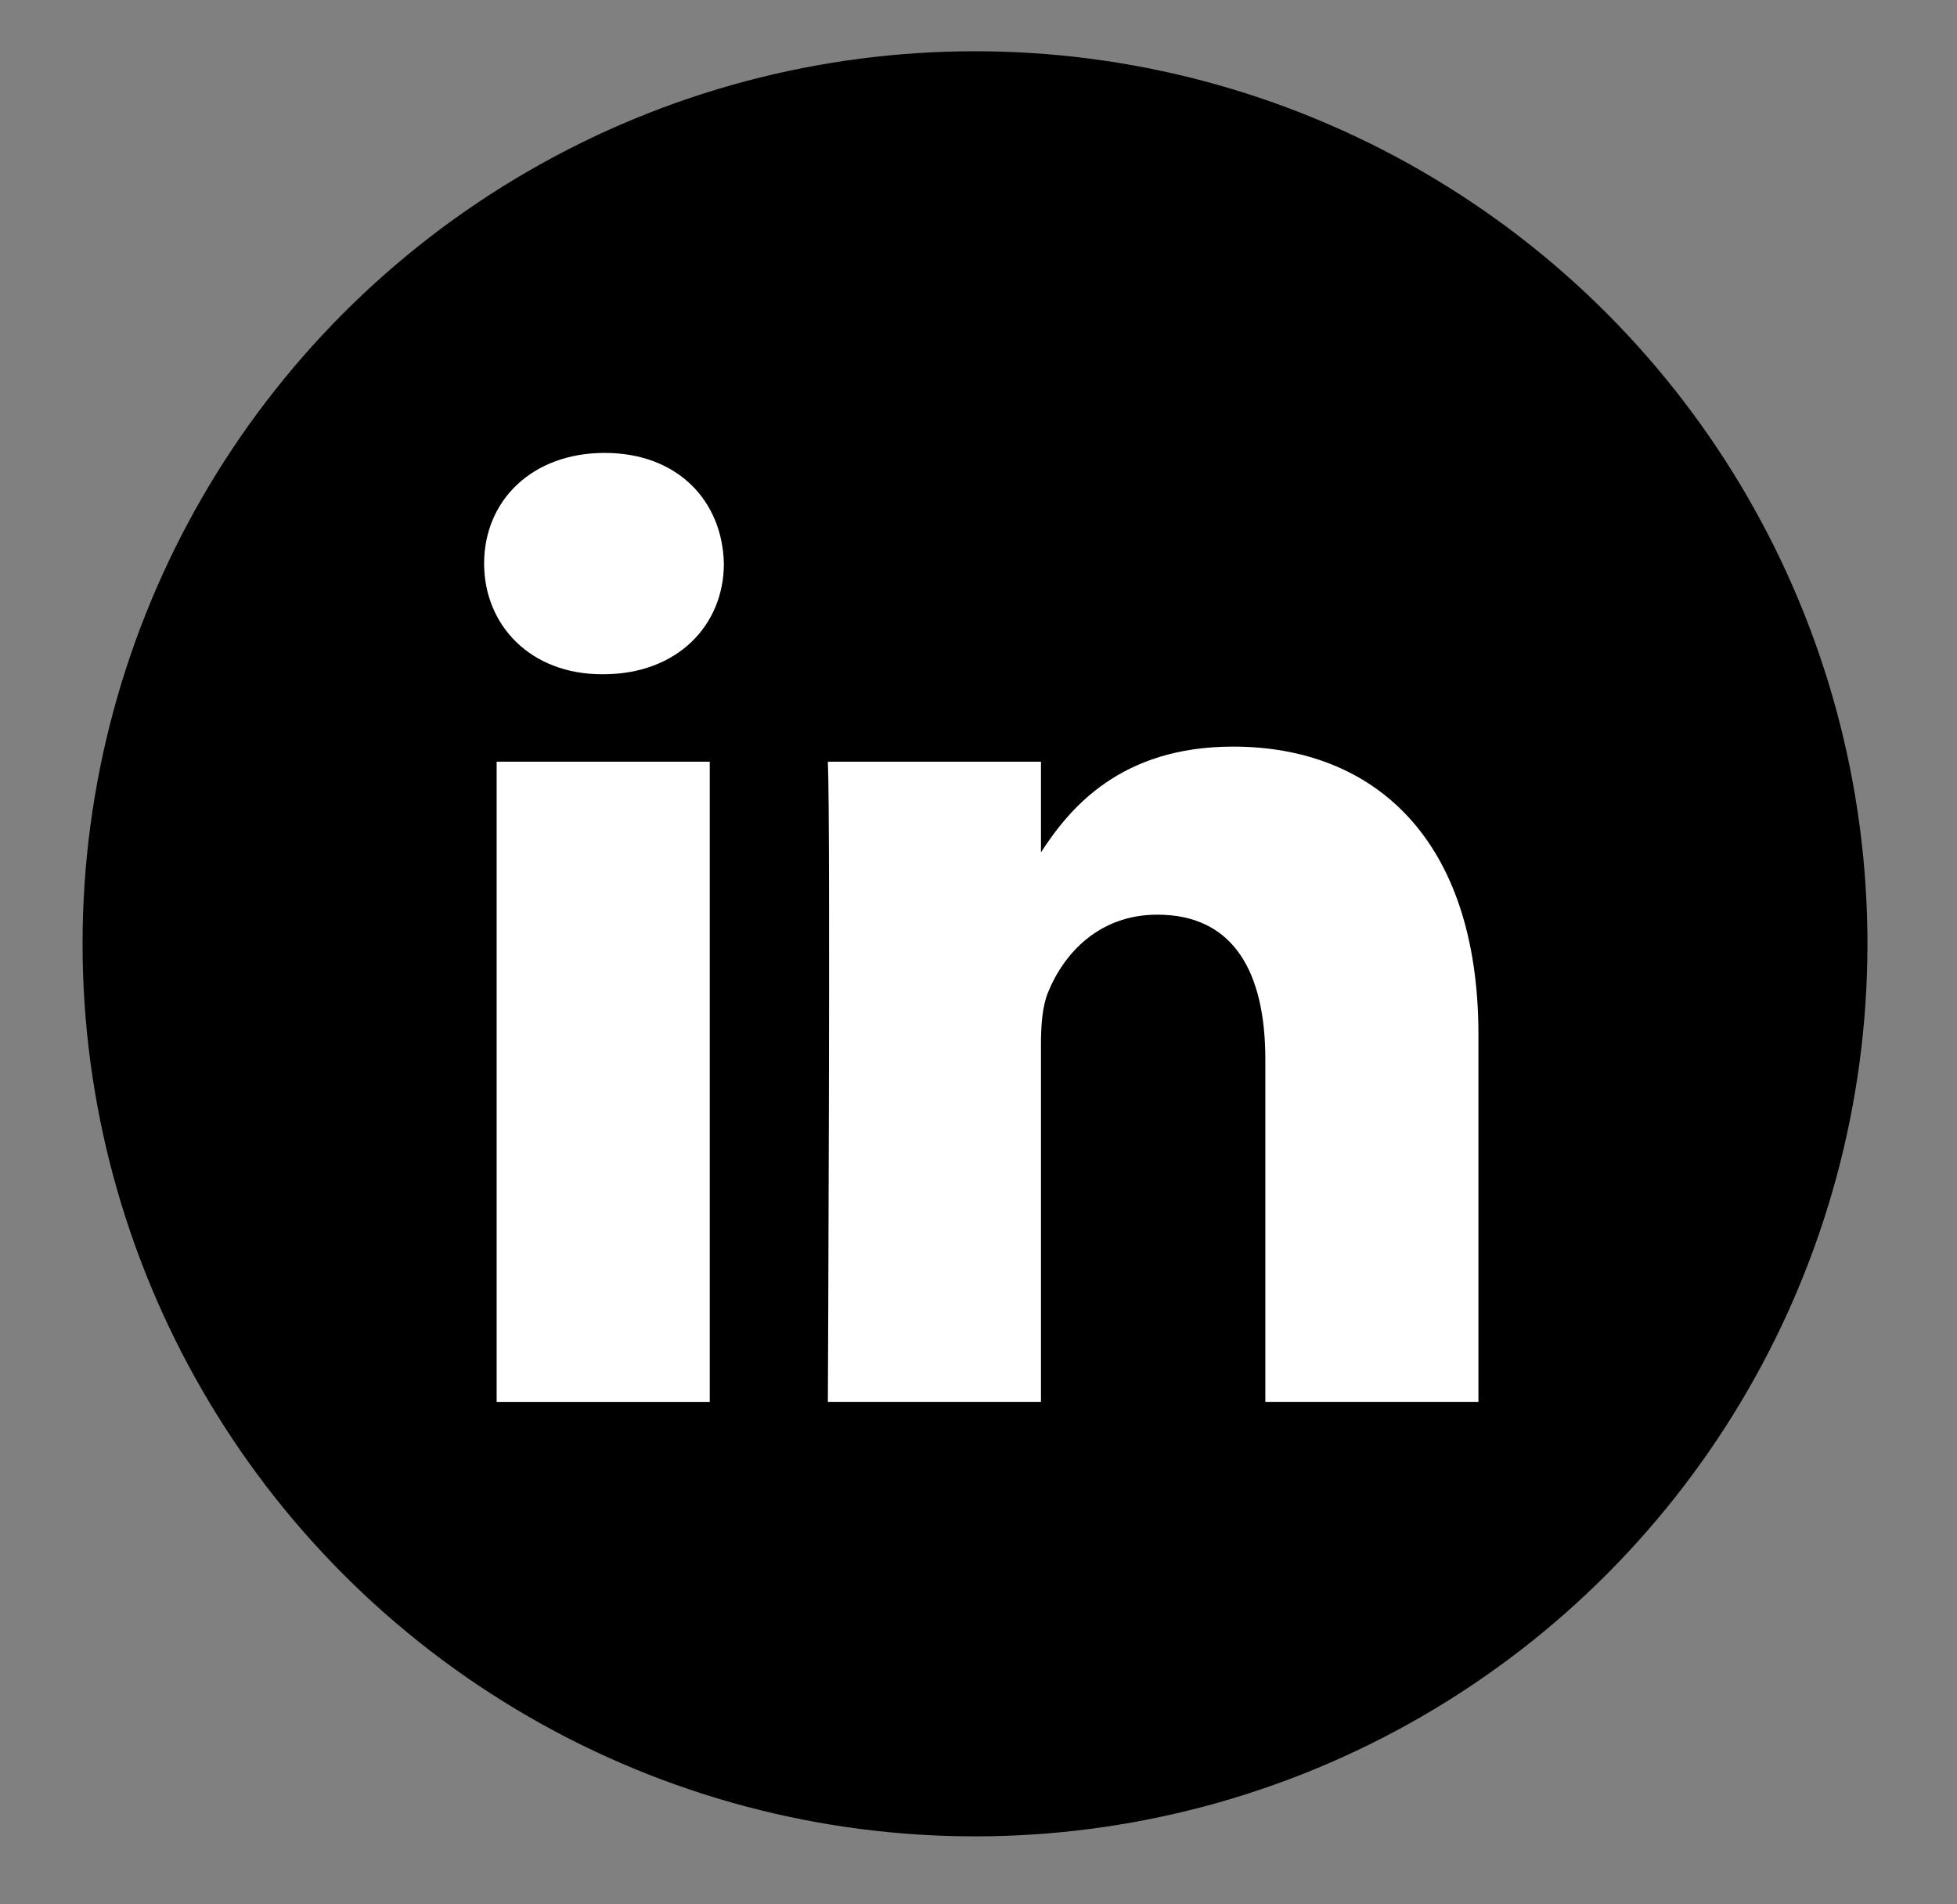
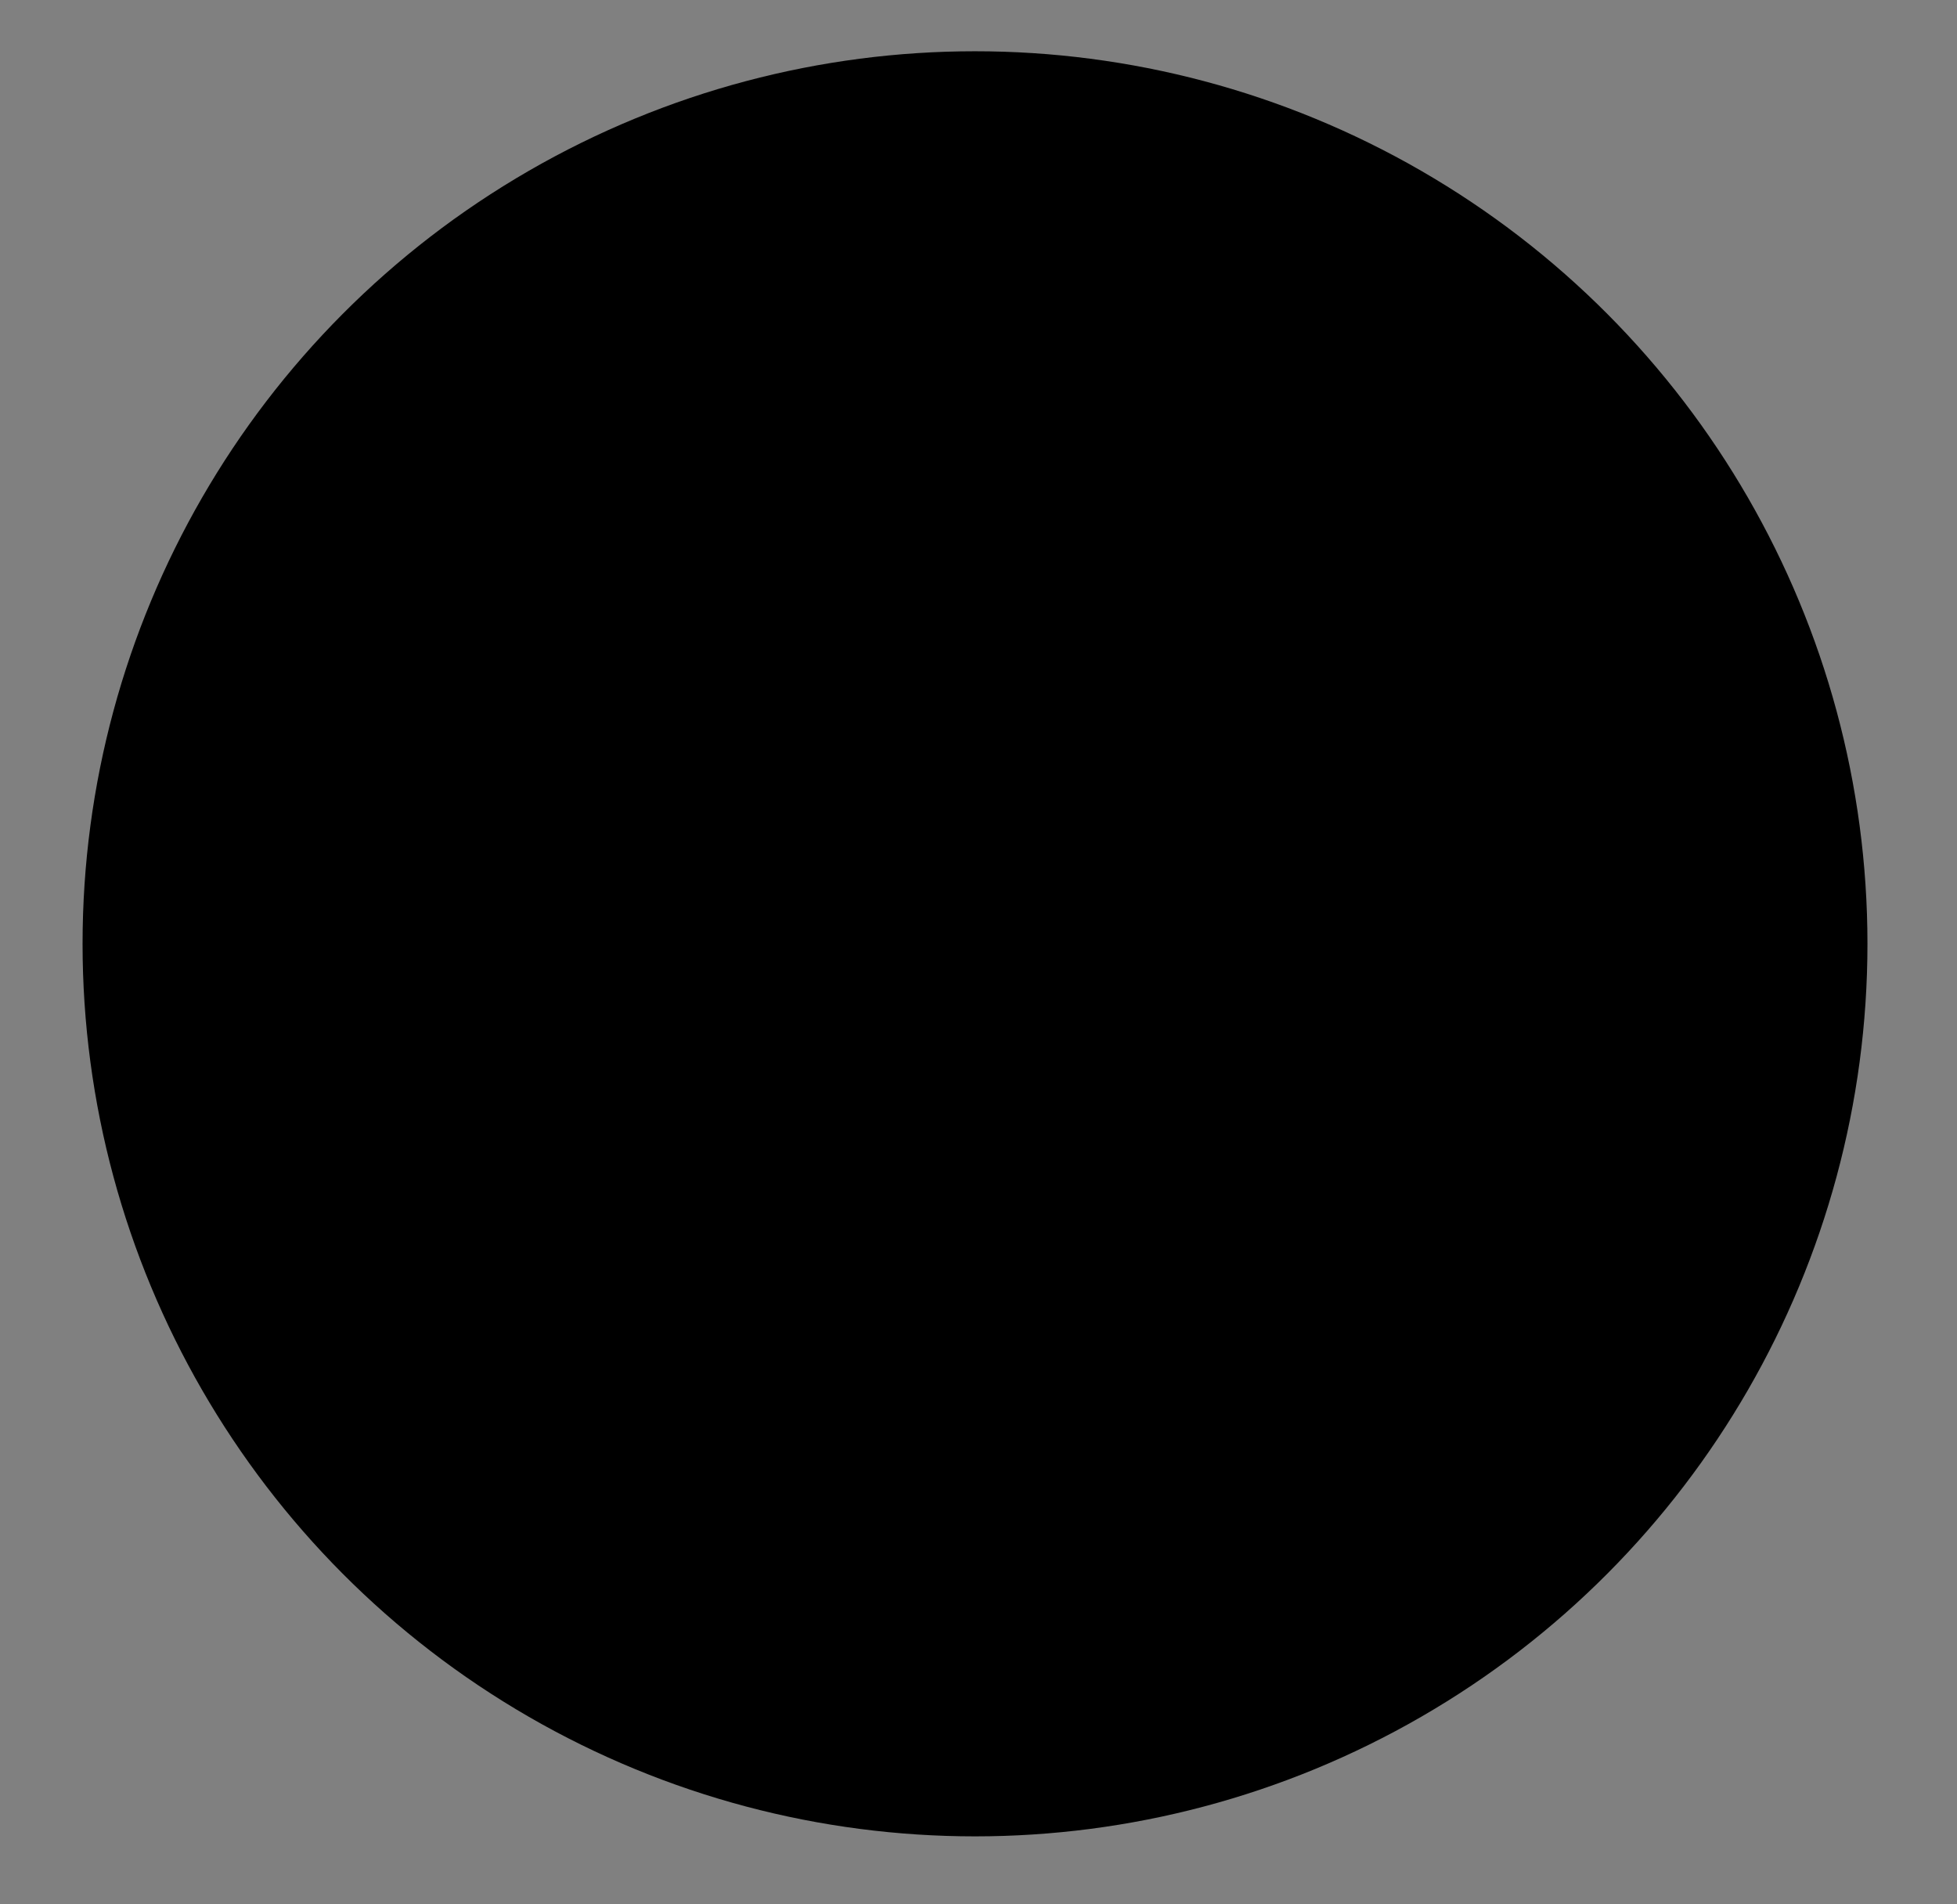
<svg xmlns="http://www.w3.org/2000/svg" width="37" height="36" viewBox="0 0 37 36" fill="none">
  <rect x="0" y="0" width="37" height="36" fill="#808080" stroke="none" />
  <circle cx="18.434" cy="17.842" r="16.873" fill="black" />
-   <path d="M13.686 10.653C13.659 9.467 12.811 8.562 11.432 8.562C10.054 8.562 9.153 9.467 9.153 10.653C9.153 11.816 10.027 12.746 11.38 12.746H11.406C12.811 12.746 13.686 11.816 13.686 10.653Z" fill="white" />
-   <path d="M13.419 14.399H9.39V26.505H13.419V14.399Z" fill="white" />
-   <path d="M23.313 14.114C25.964 14.114 27.952 15.845 27.952 19.563L27.952 26.504H23.923V20.027C23.923 18.401 23.34 17.291 21.881 17.291C20.768 17.291 20.105 18.039 19.814 18.762C19.707 19.021 19.681 19.381 19.681 19.743V26.504H15.652C15.652 26.504 15.705 15.534 15.652 14.399H19.681V16.113C20.216 15.289 21.174 14.114 23.313 14.114Z" fill="white" />
</svg>